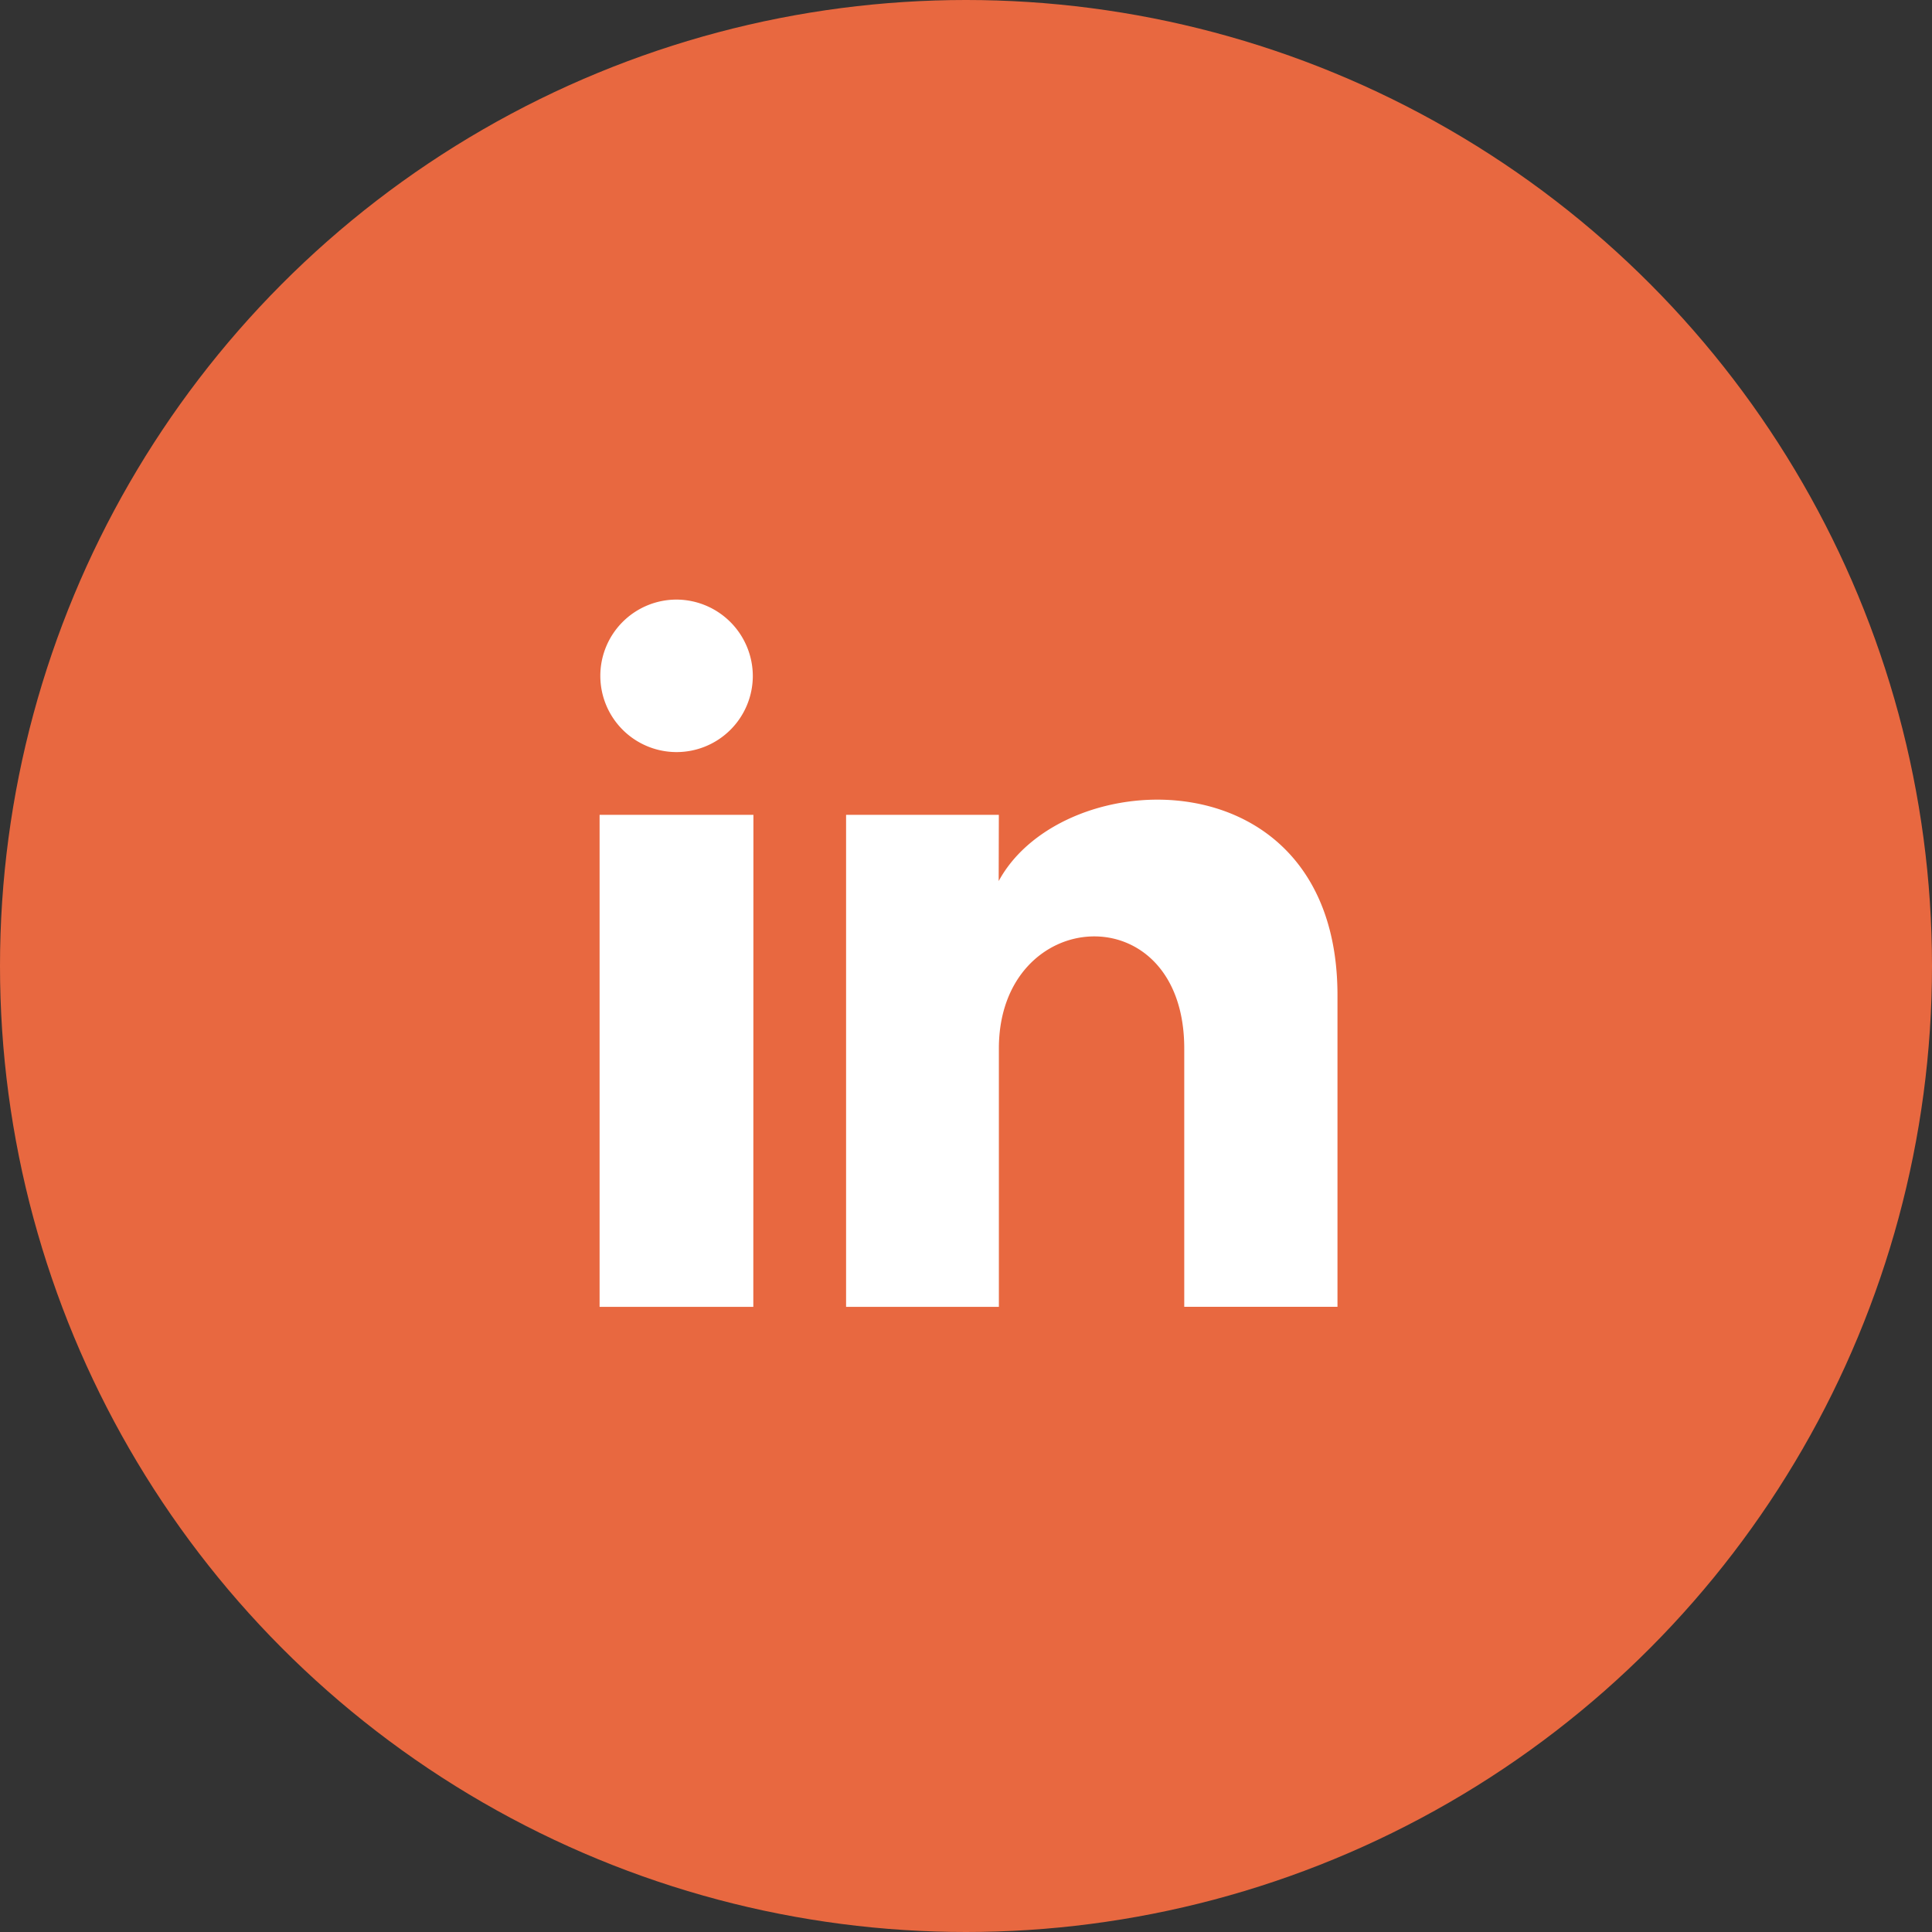
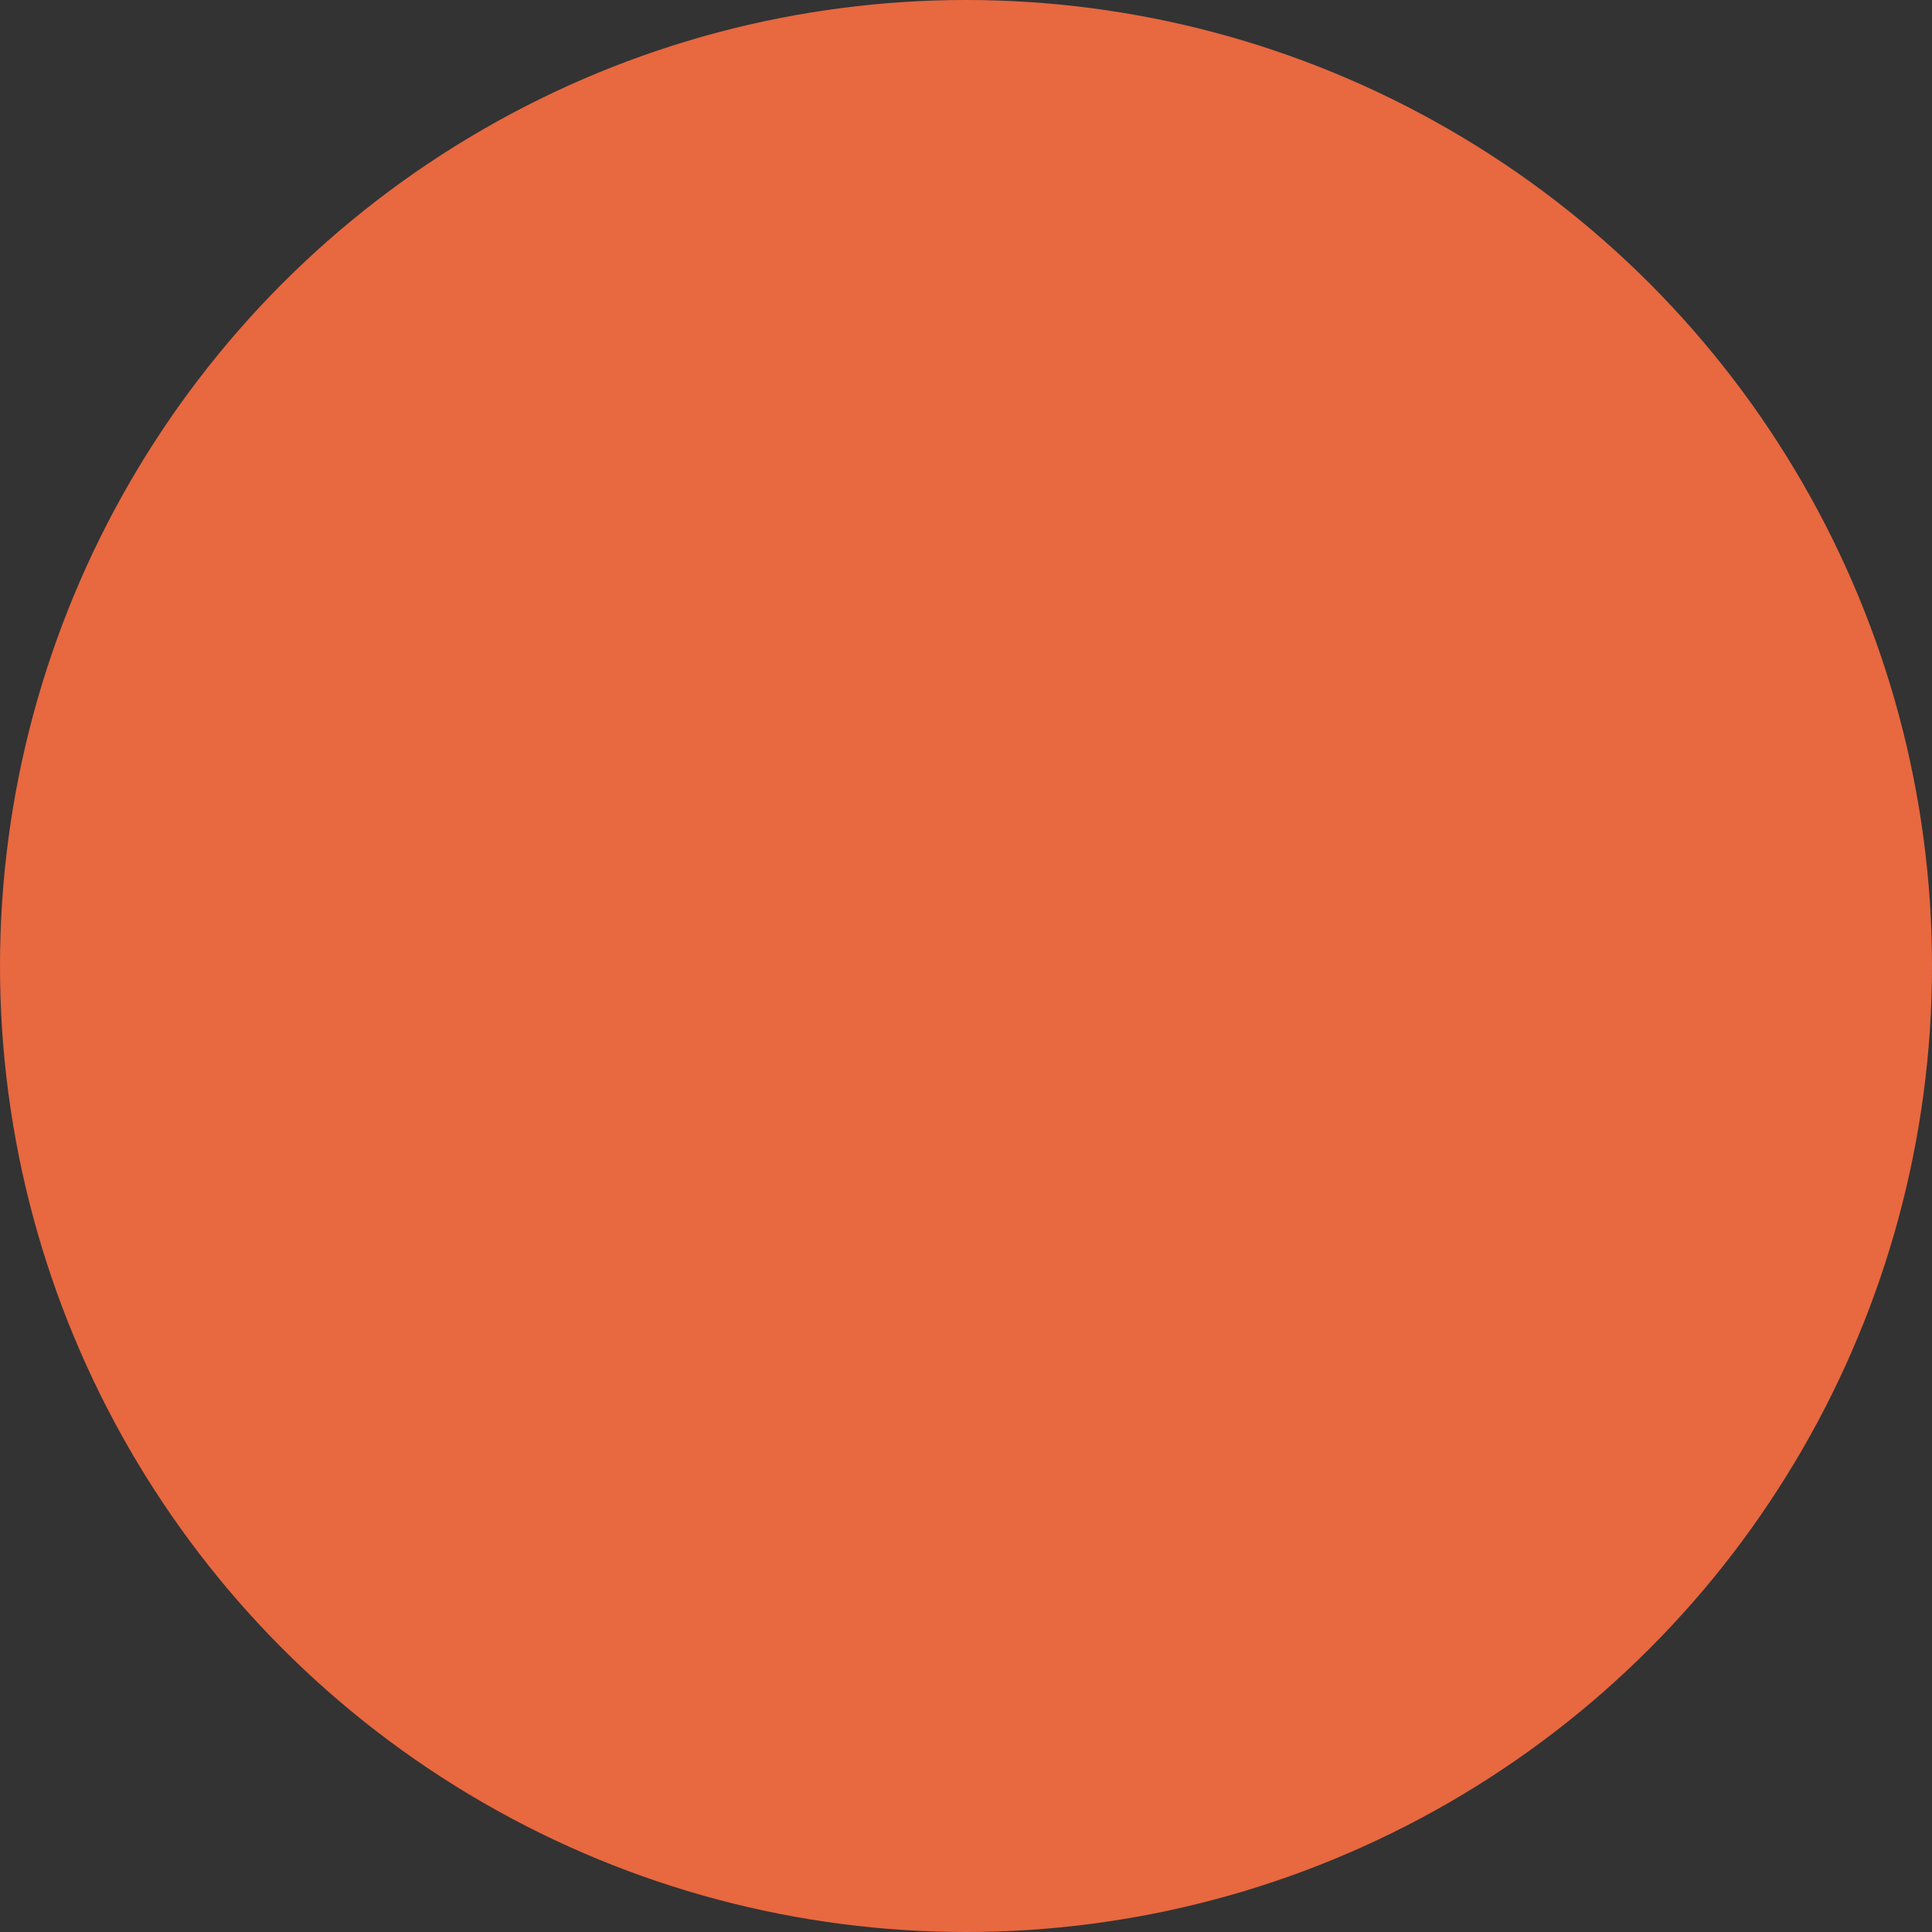
<svg xmlns="http://www.w3.org/2000/svg" width="58" height="58" viewBox="0 0 58 58">
  <rect x="0" y="0" width="58" height="58" fill="#333333" stroke="none" />
  <g id="Groupe_1095" data-name="Groupe 1095" transform="translate(-637 -2363)">
    <circle id="Ellipse_161" data-name="Ellipse 161" cx="29" cy="29" r="29" transform="translate(637 2363)" fill="#e86840" />
-     <path id="Tracé_367" data-name="Tracé 367" d="M4.6,2.308A2.289,2.289,0,1,1,2.308,0,2.3,2.3,0,0,1,4.6,2.308m.018,4.154H0v14.77H4.615Zm7.368,0H7.4v14.77h4.587V13.478c0-4.311,5.565-4.663,5.565,0v7.753h4.6V11.879c0-7.274-8.236-7.009-10.171-3.428Z" transform="translate(655 2381)" fill="#fff" />
  </g>
</svg>